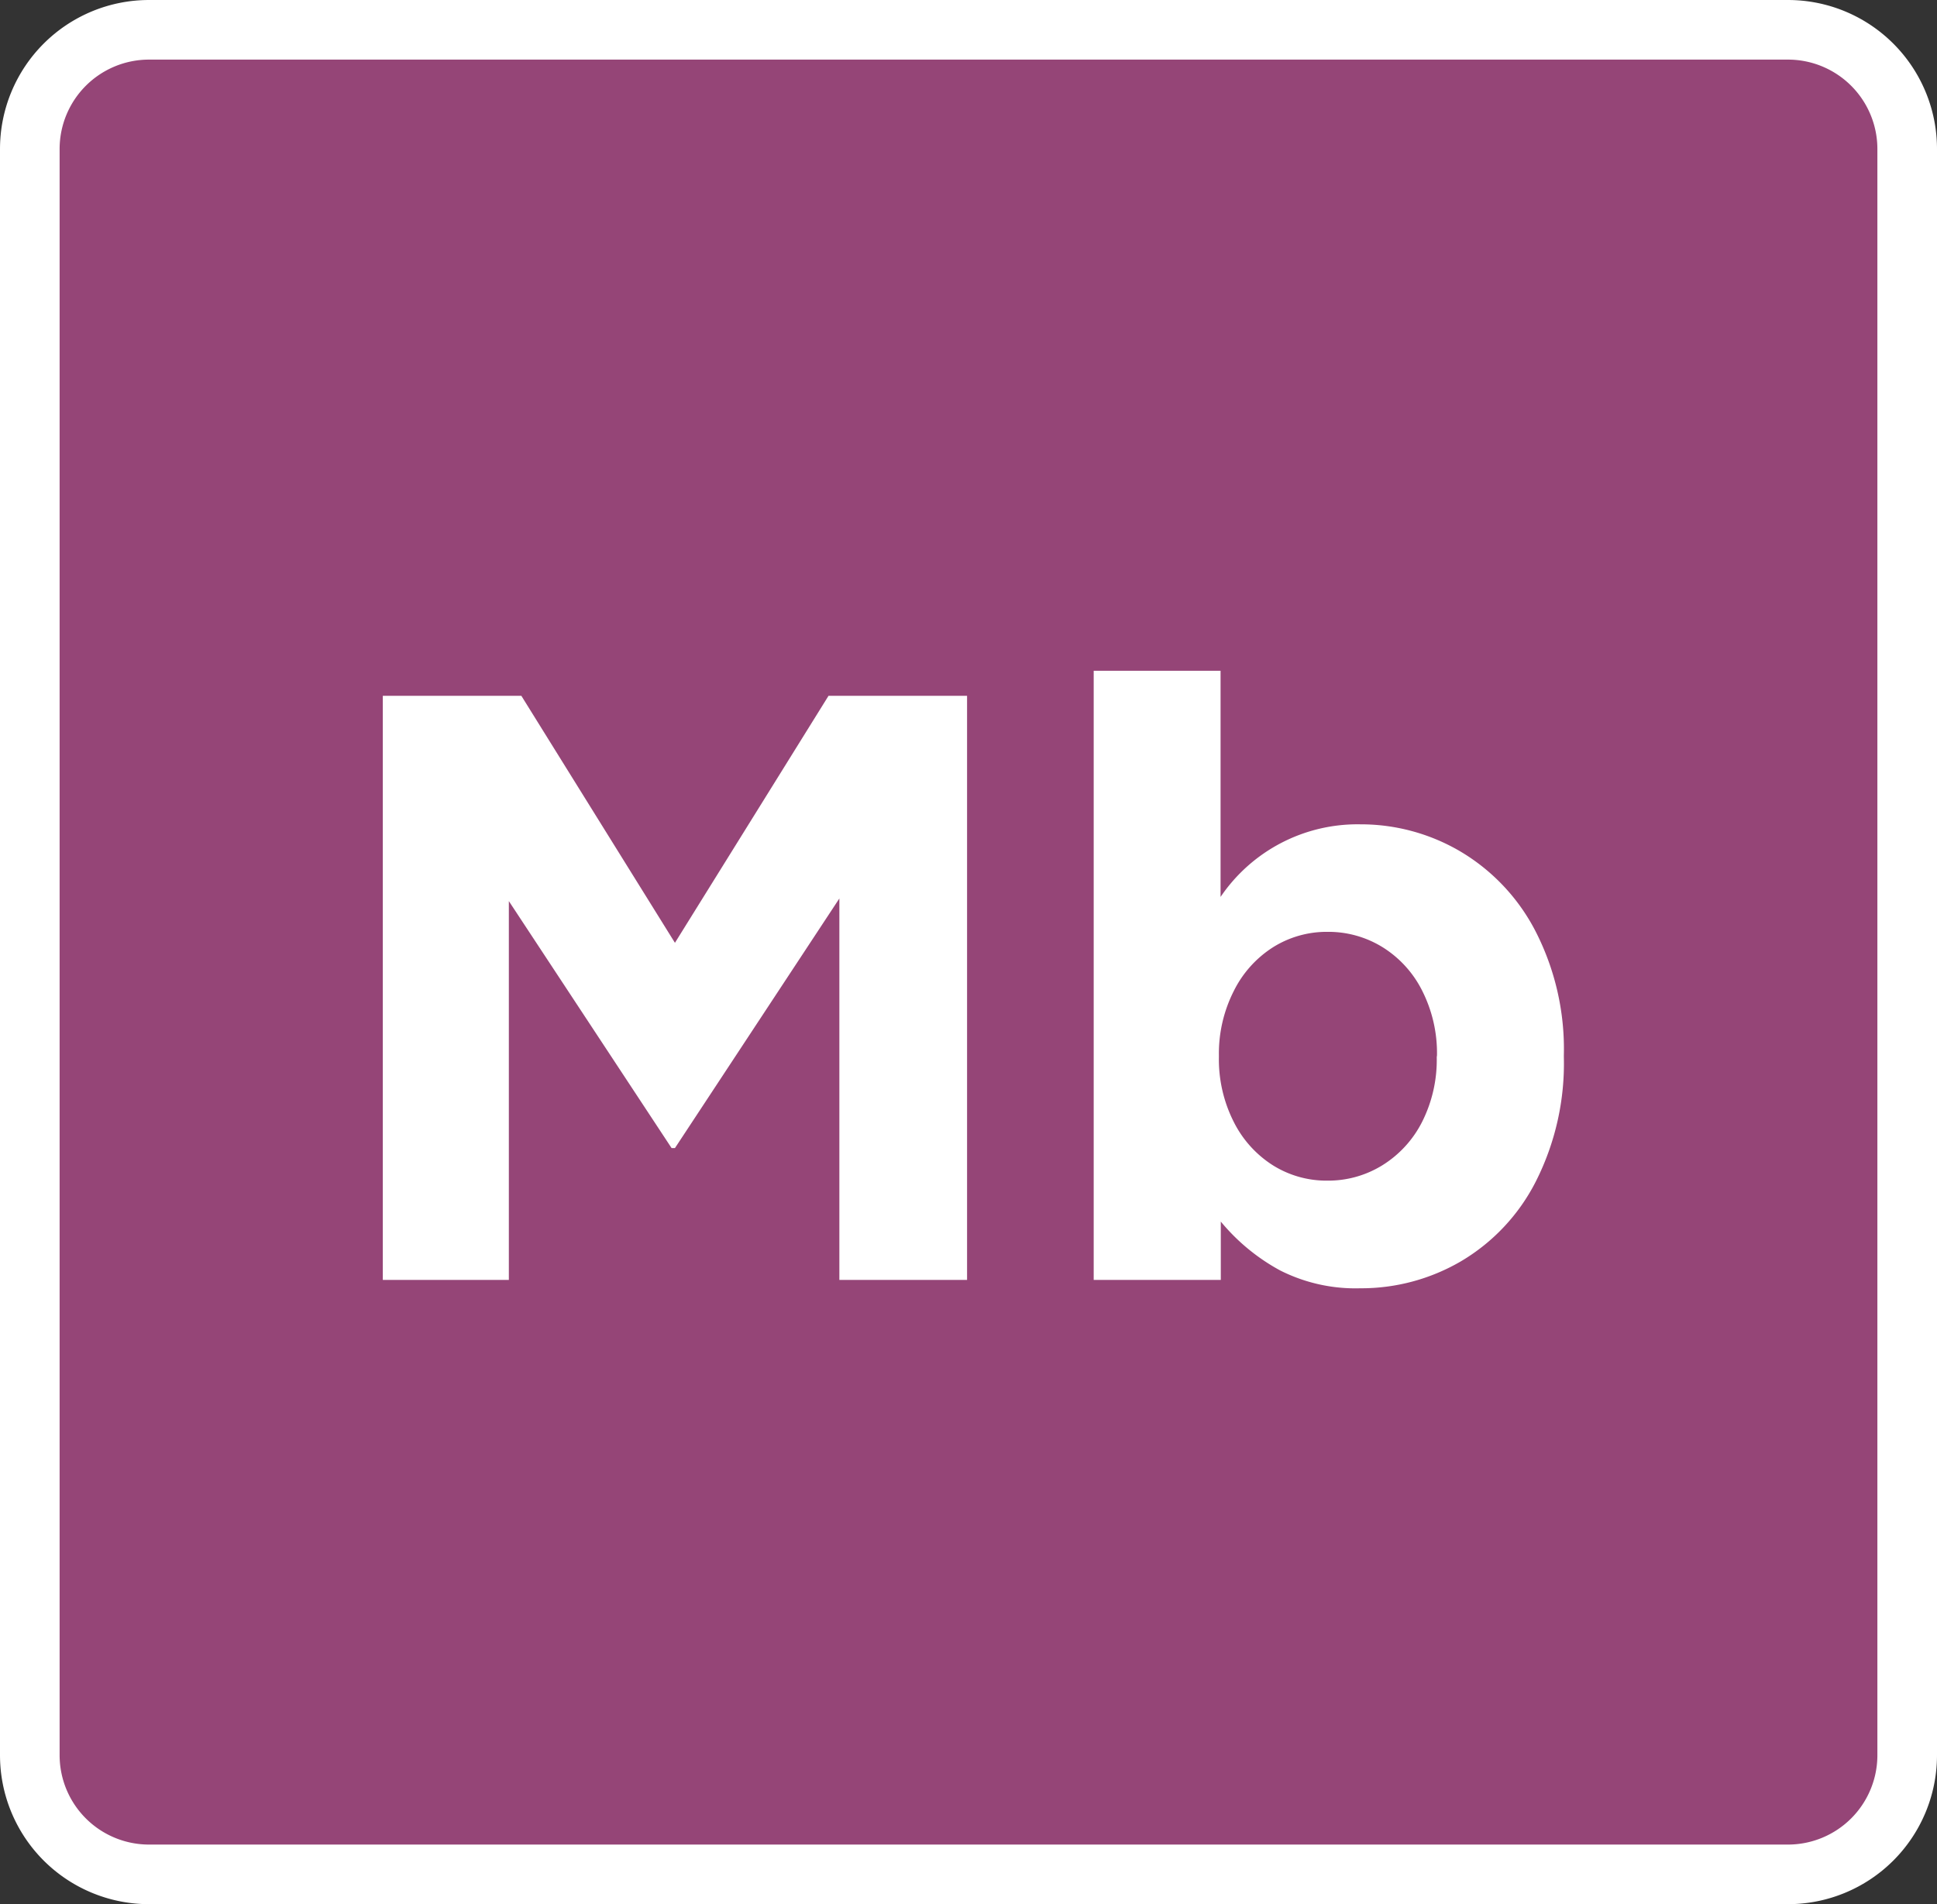
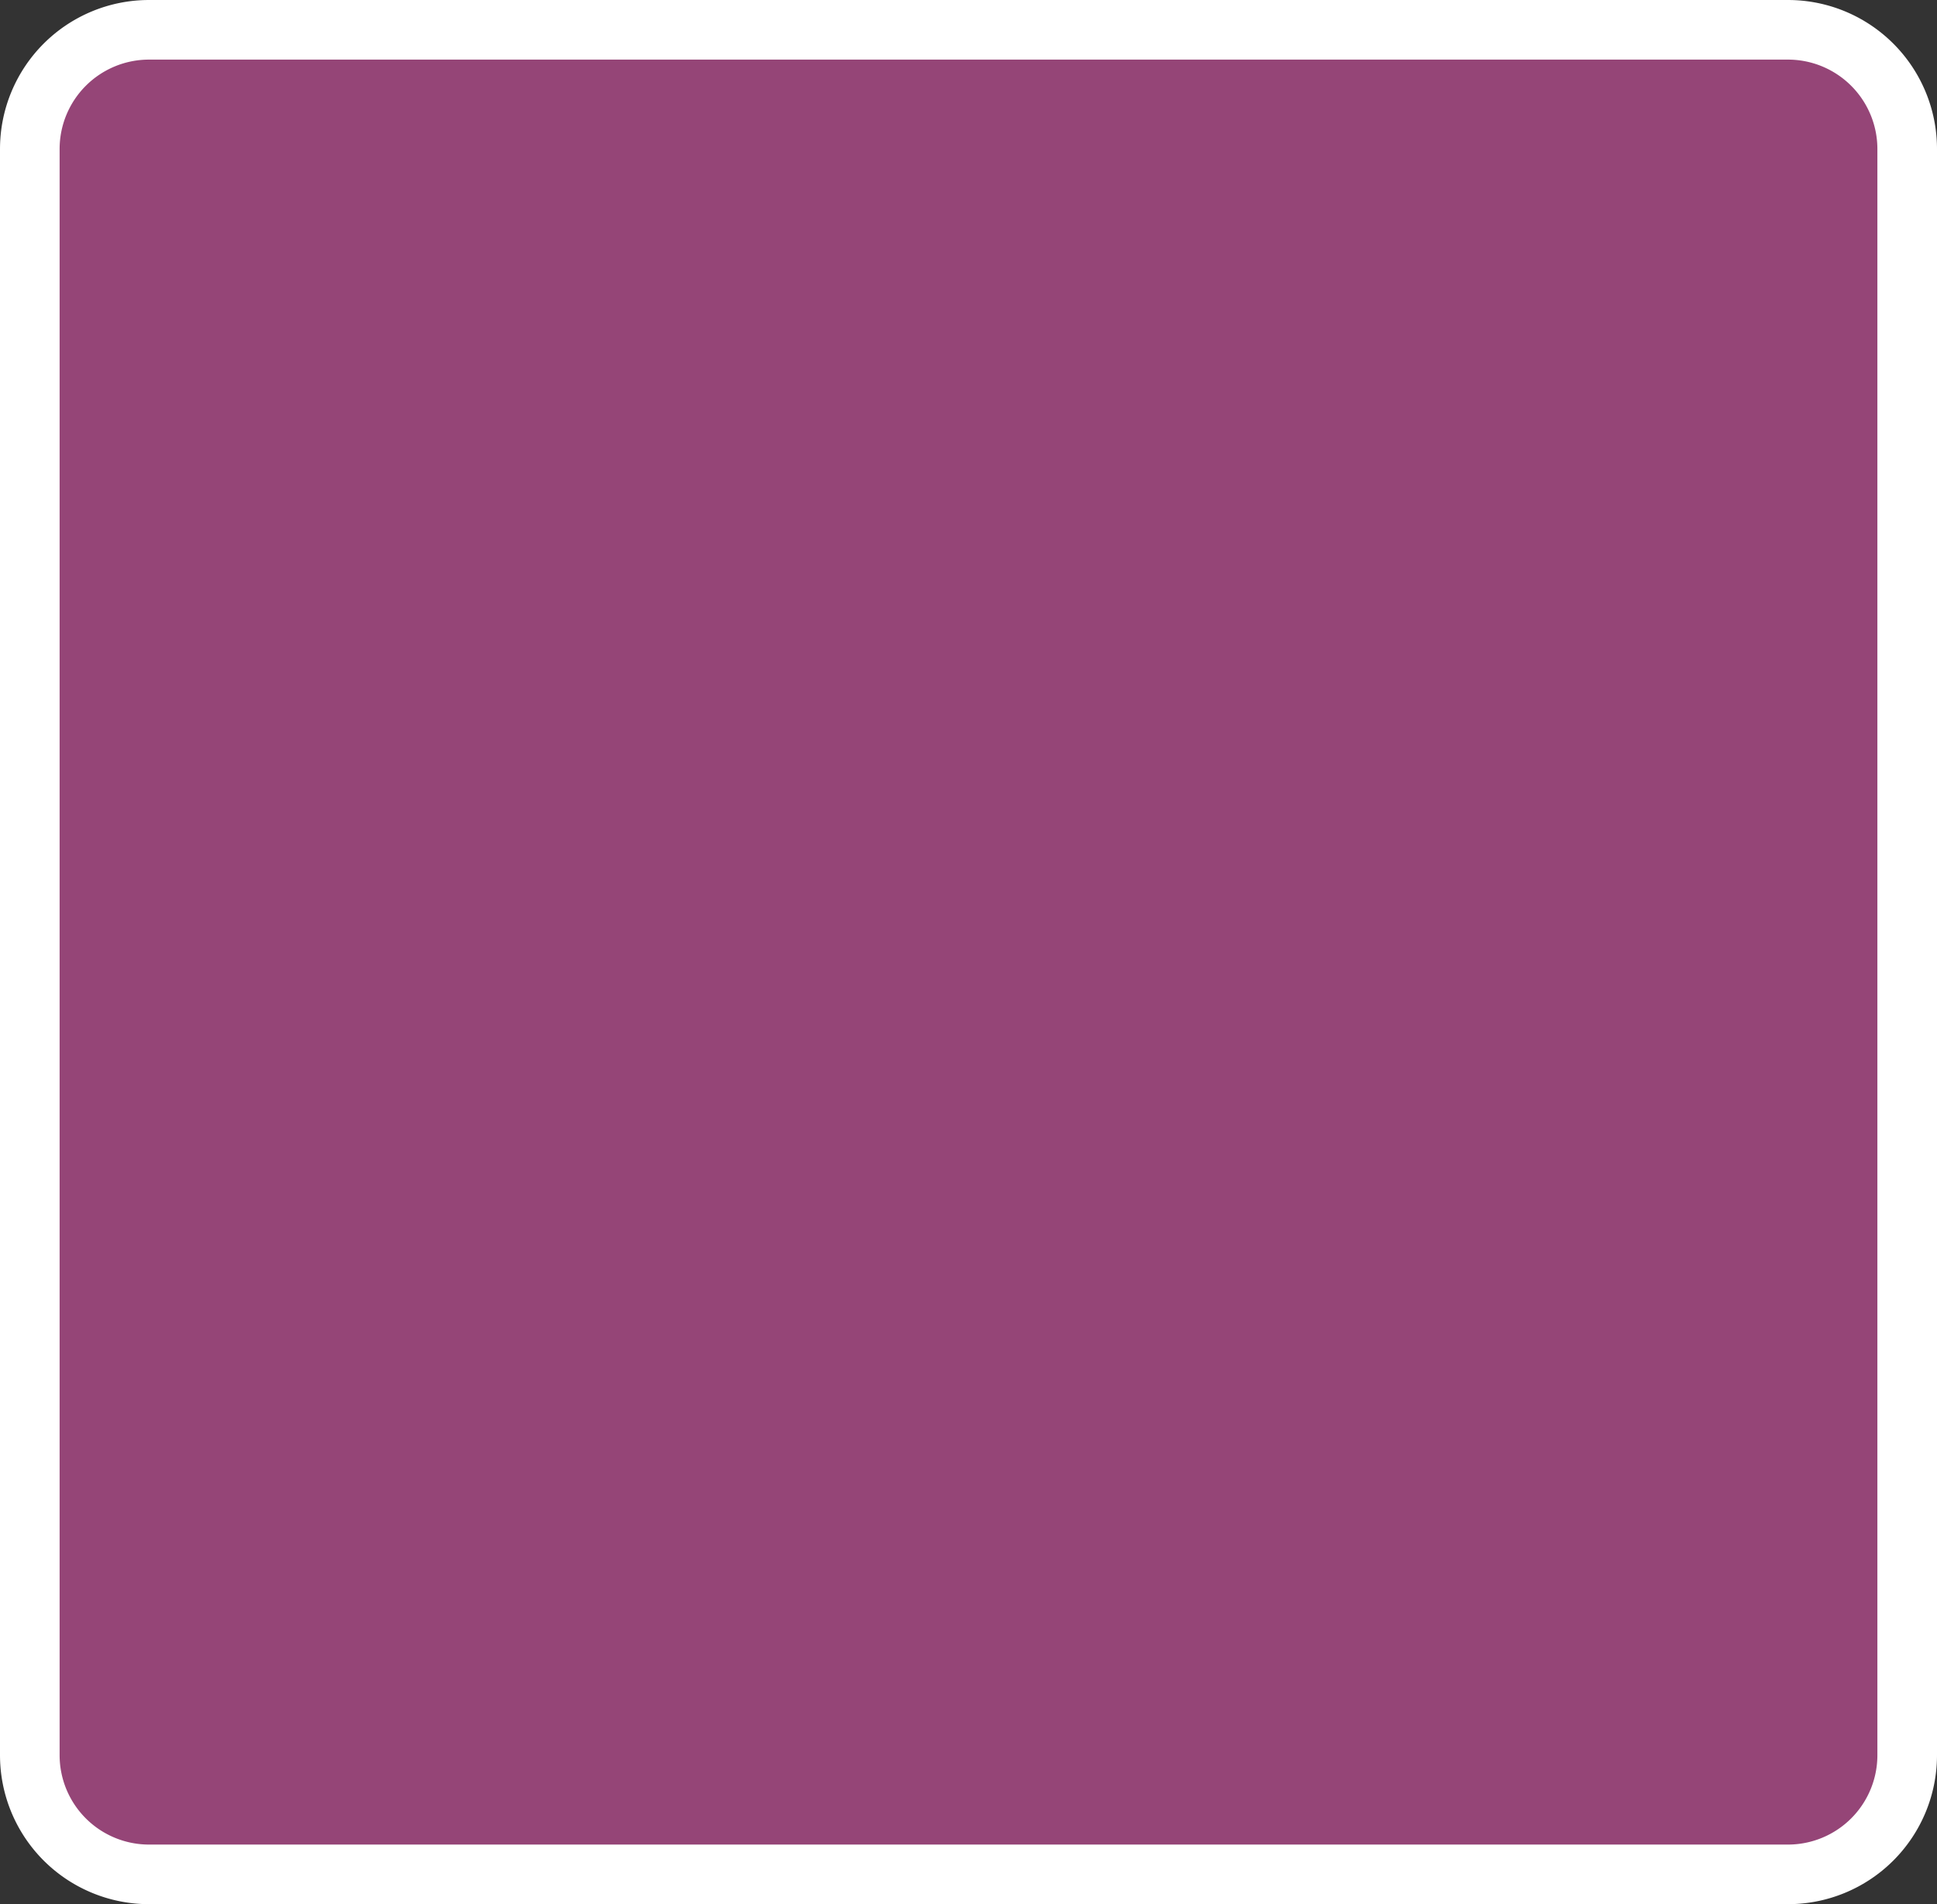
<svg xmlns="http://www.w3.org/2000/svg" width="32.49" height="31.947" viewBox="0 0 32.49 31.947">
  <rect x="0" y="0" width="32.49" height="31.947" fill="#333333" stroke="none" />
  <g id="Group_16426" data-name="Group 16426" transform="translate(-381.779 -1871.13)">
    <path id="Path_36780" data-name="Path 36780" d="M2,0H29.49a2,2,0,0,1,2,2V28.947a2,2,0,0,1-2,2H2a2,2,0,0,1-2-2V2A2,2,0,0,1,2,0Z" transform="translate(382.279 1871.63)" fill="#954577" stroke="#fff" stroke-width="1" />
-     <path id="Path_36781" data-name="Path 36781" d="M8.834-6.4,6.076-2.212H6.02L3.29-6.356V0H1.176V-9.8H3.5L6.076-5.656,8.652-9.8h2.324V0H8.834Zm12.152,2.66a4.383,4.383,0,0,1-.469,2.086A3.28,3.28,0,0,1,19.264-.315,3.317,3.317,0,0,1,17.57.14a2.8,2.8,0,0,1-1.344-.3,3.38,3.38,0,0,1-.994-.819V0H13.1V-10.22h2.128v3.794A2.774,2.774,0,0,1,17.57-7.644a3.292,3.292,0,0,1,1.68.455,3.327,3.327,0,0,1,1.26,1.337,4.33,4.33,0,0,1,.476,2.086Zm-2.128-.028a2.321,2.321,0,0,0-.245-1.078,1.818,1.818,0,0,0-.665-.735,1.726,1.726,0,0,0-.924-.259,1.691,1.691,0,0,0-.917.259,1.835,1.835,0,0,0-.658.735A2.321,2.321,0,0,0,15.2-3.766v.028a2.321,2.321,0,0,0,.245,1.078,1.835,1.835,0,0,0,.658.735,1.691,1.691,0,0,0,.917.259,1.726,1.726,0,0,0,.924-.259,1.828,1.828,0,0,0,.665-.728,2.31,2.31,0,0,0,.245-1.085Z" transform="translate(387.024 1892.604)" fill="#fff" />
  </g>
</svg>